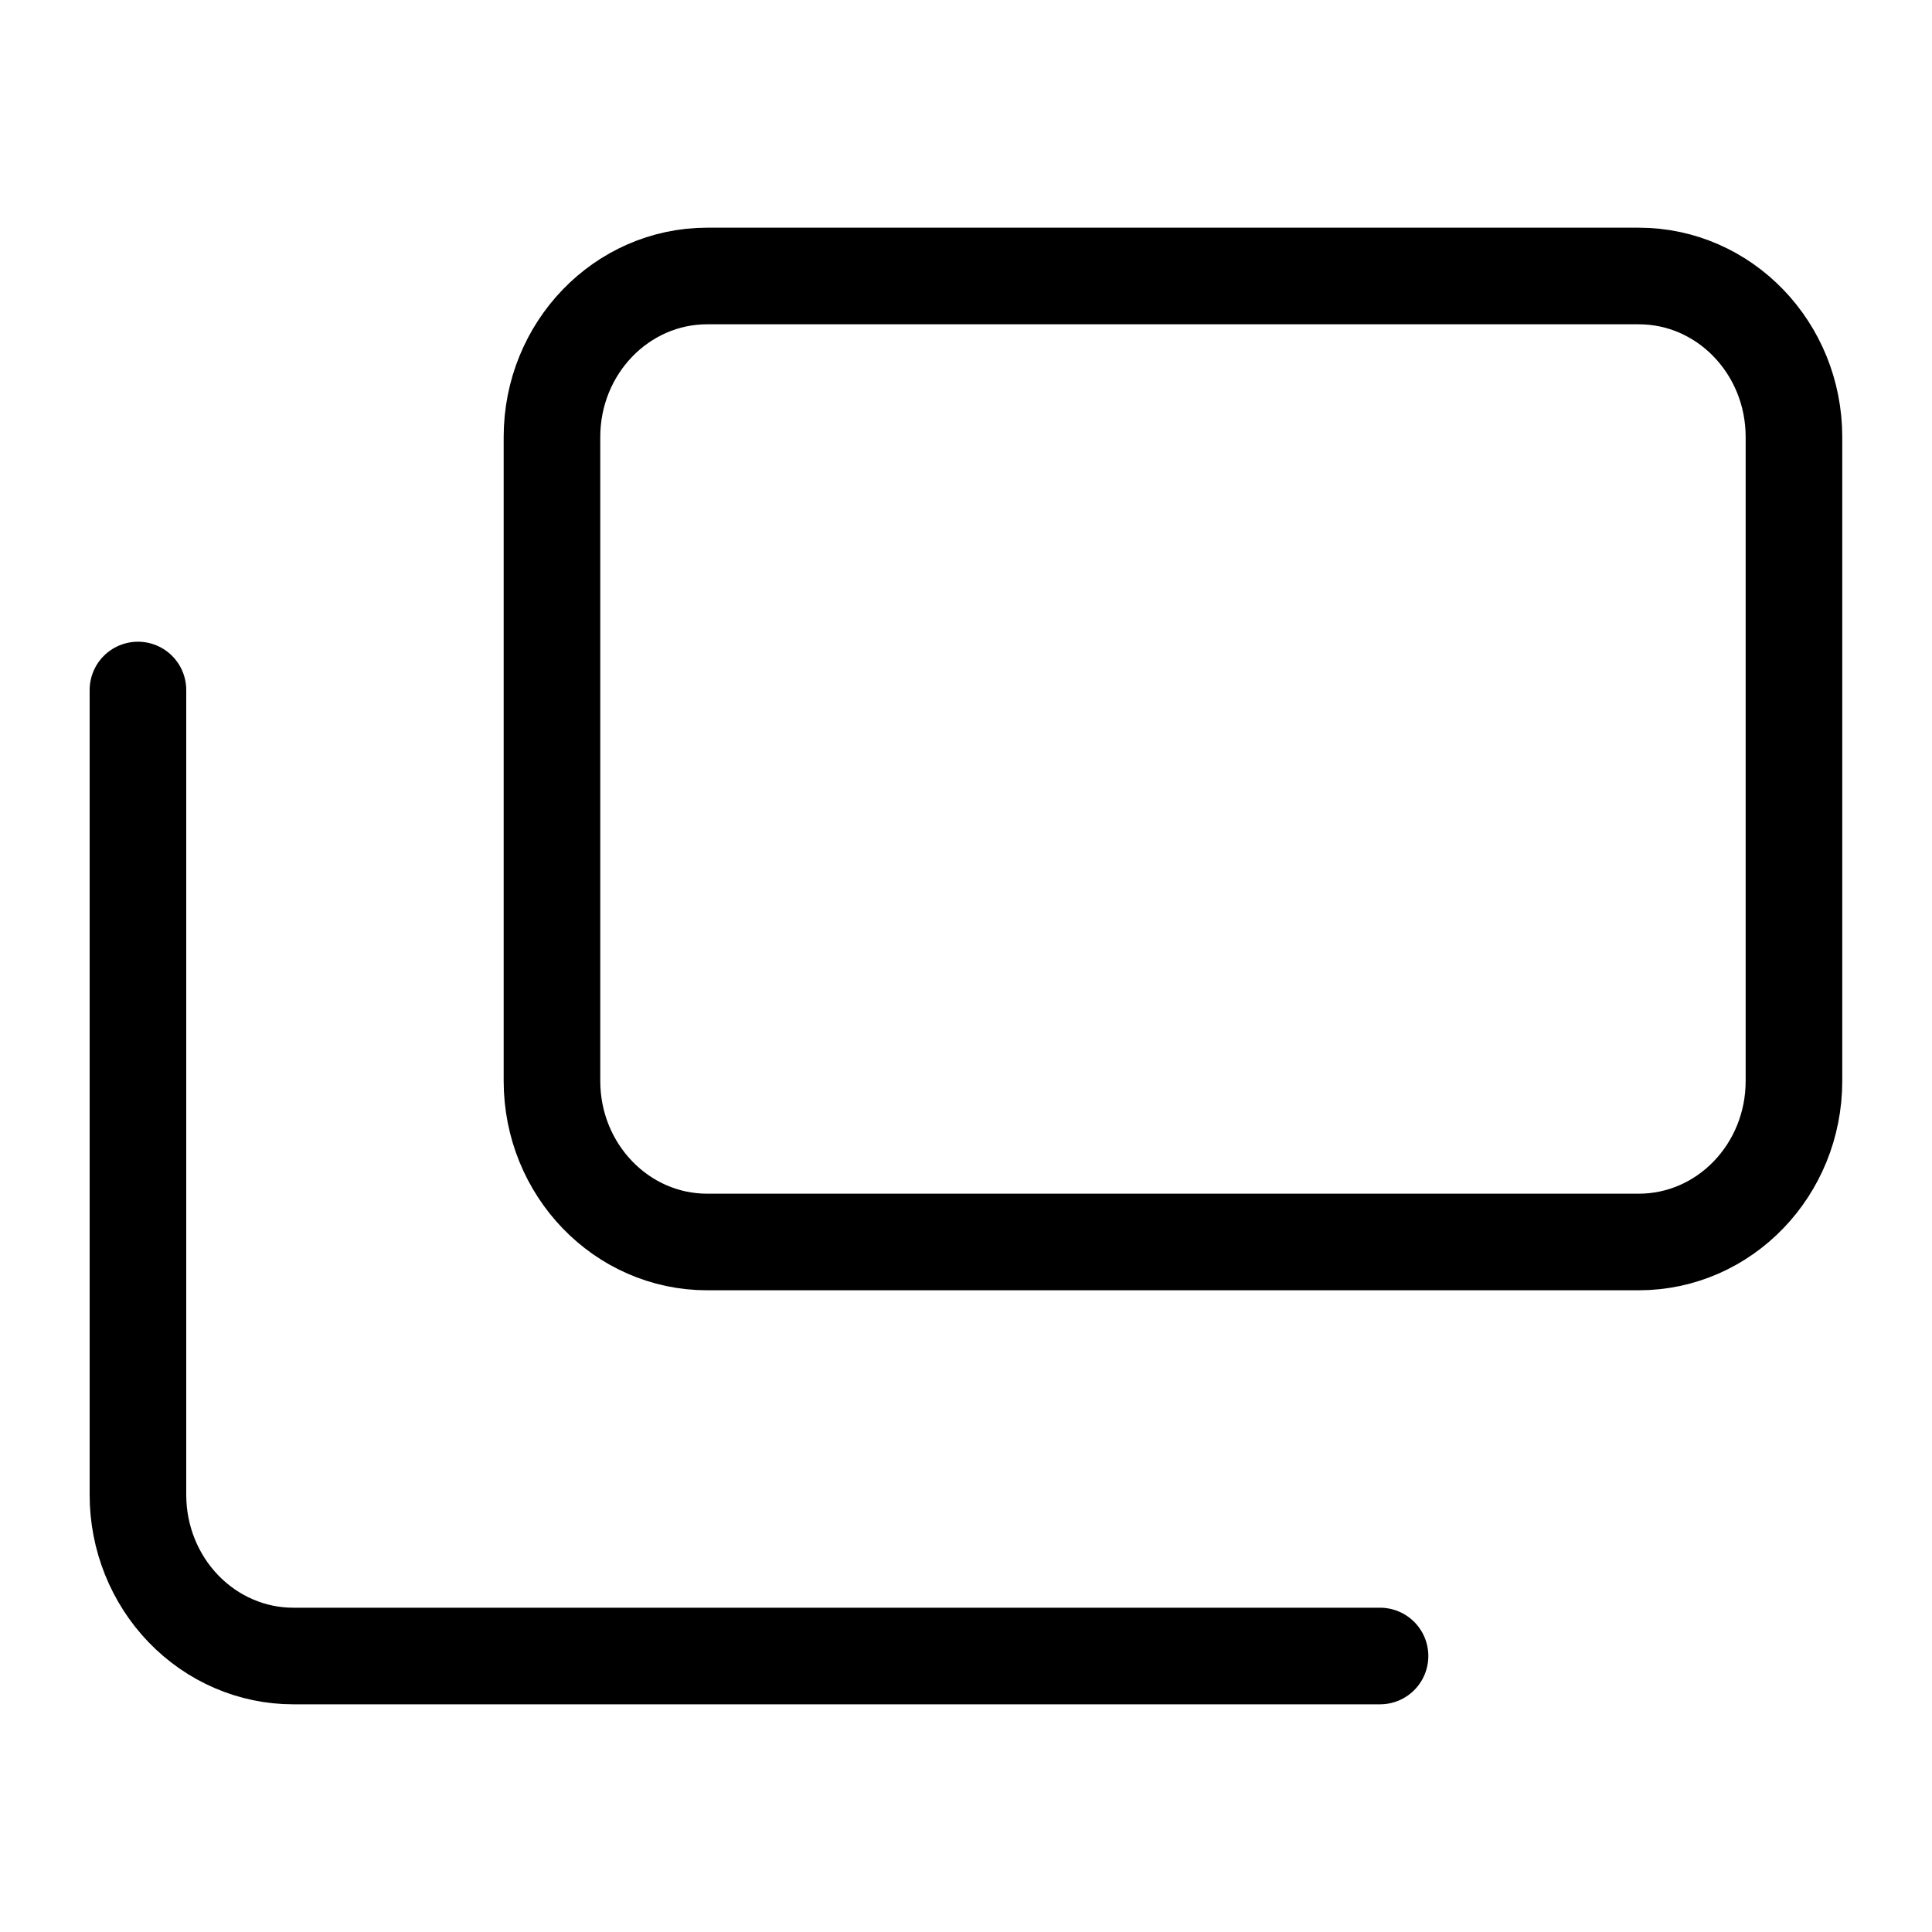
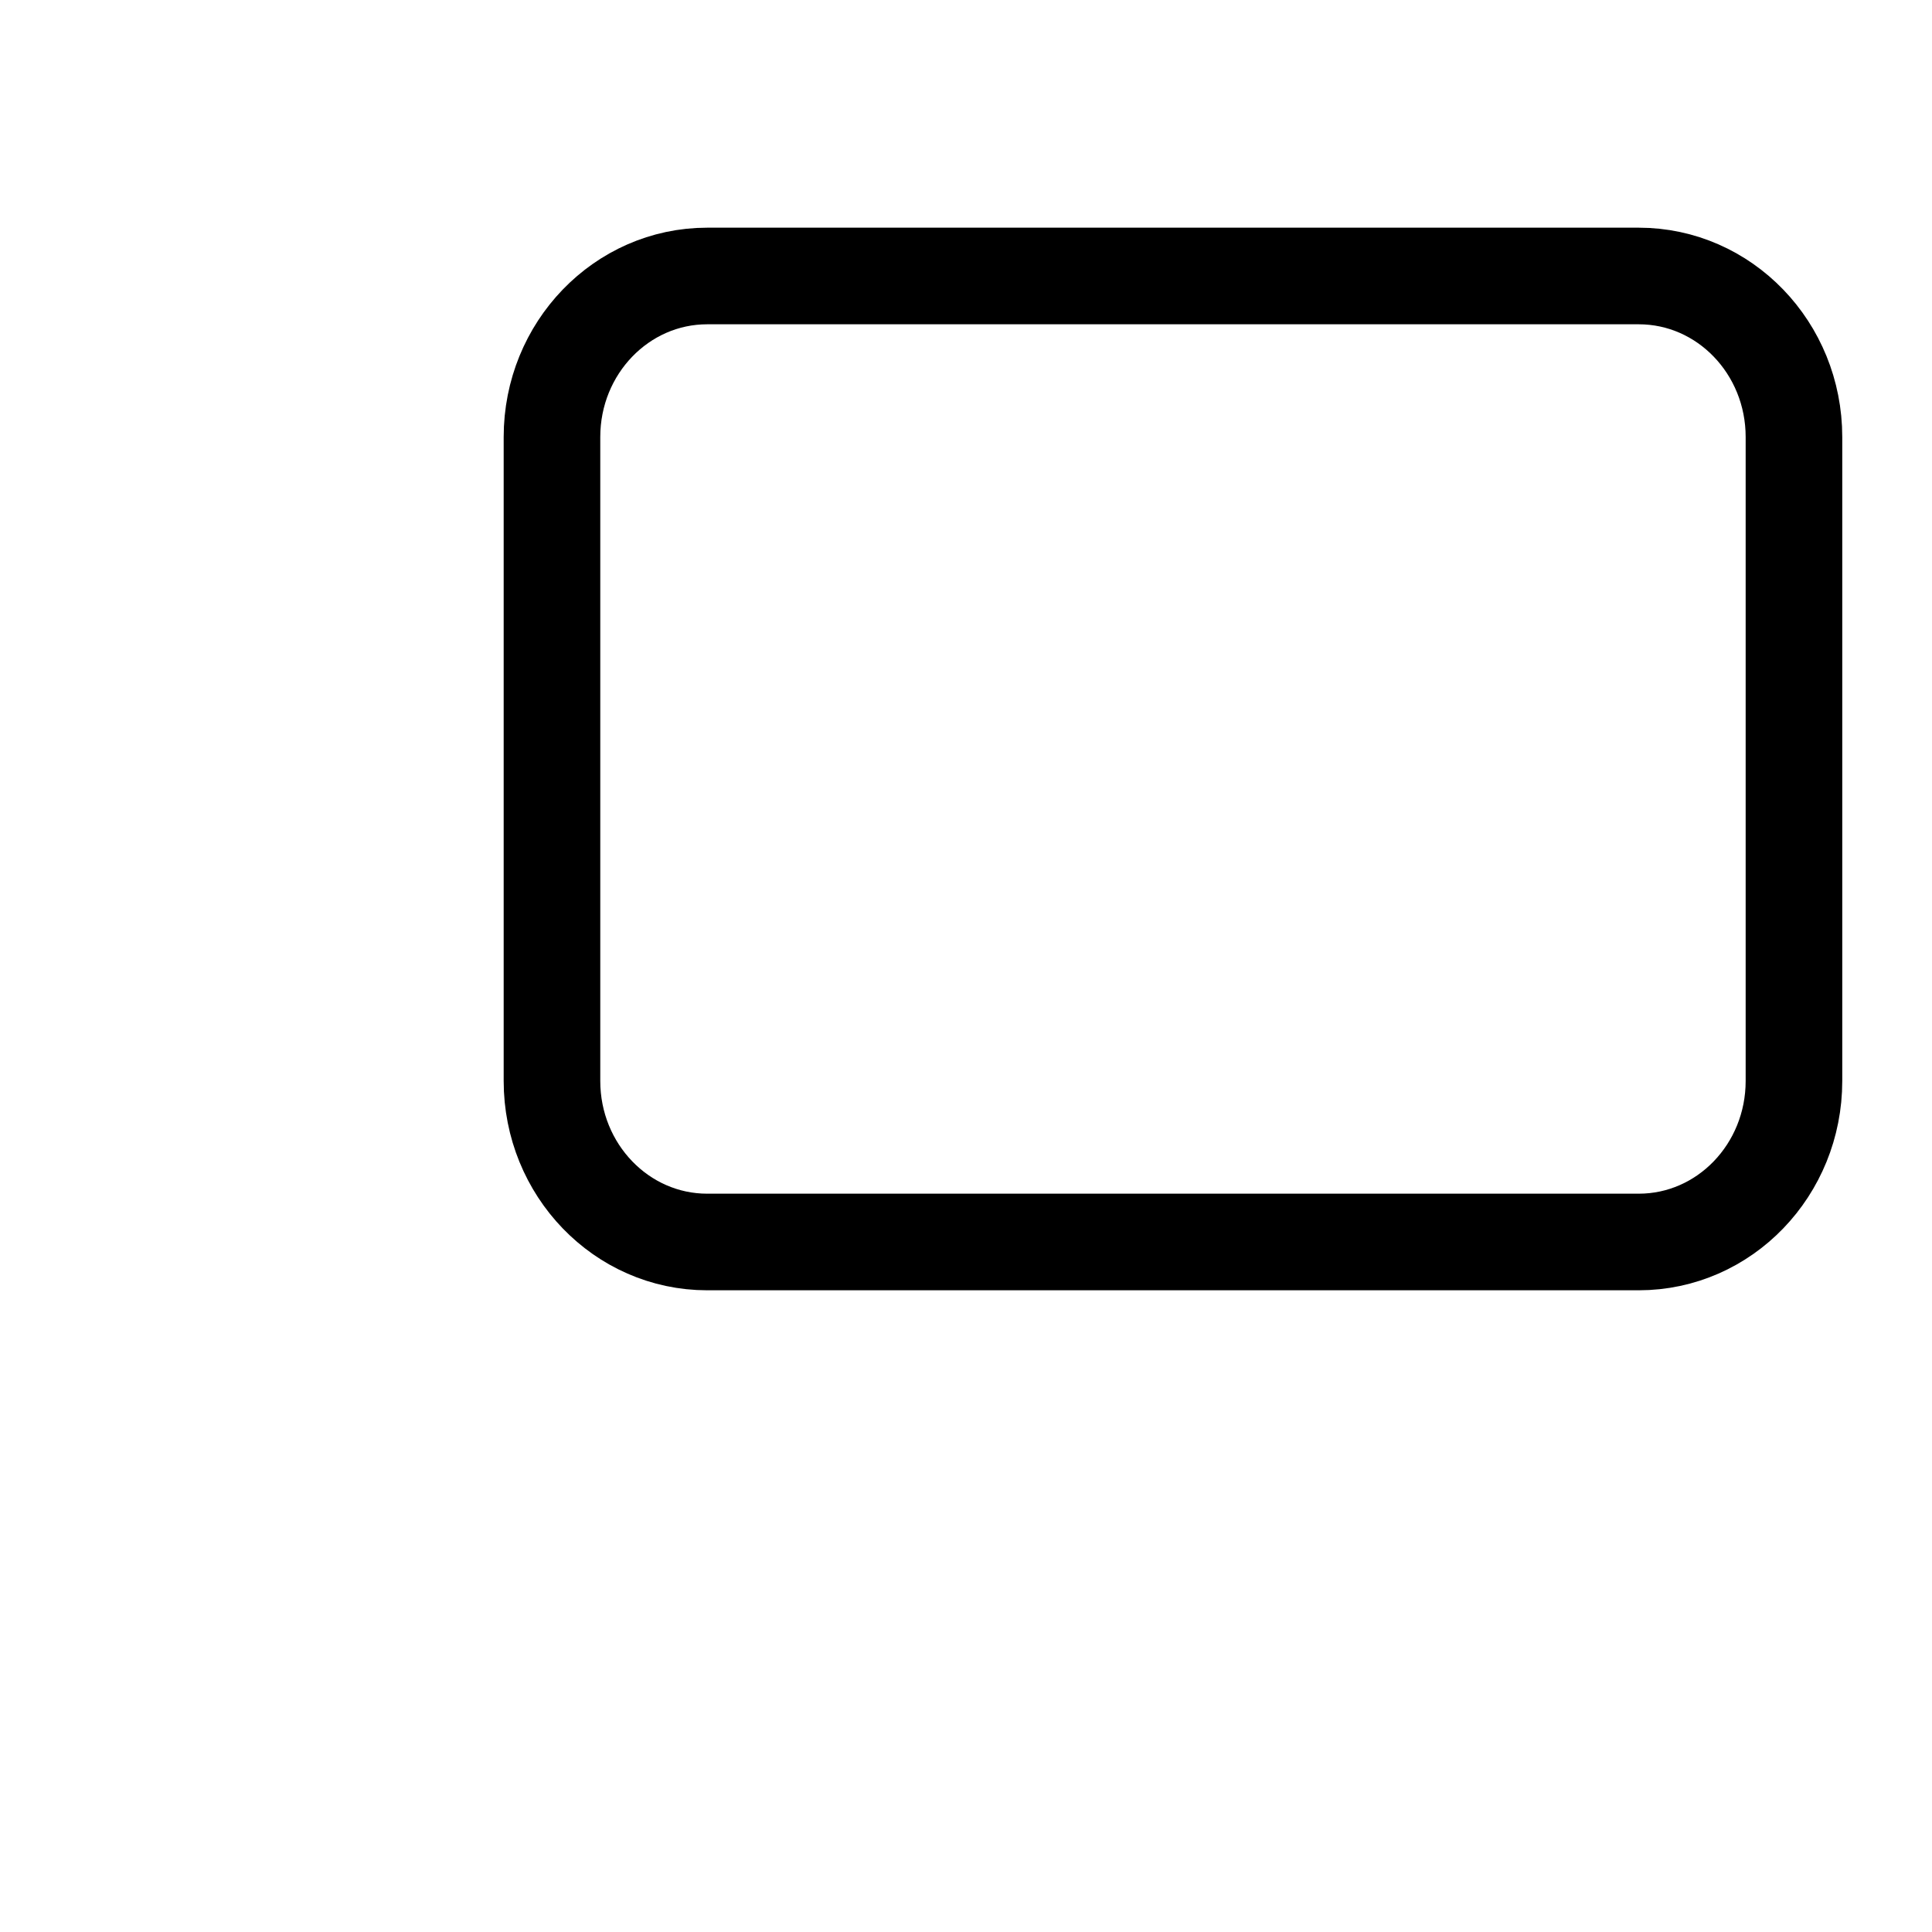
<svg xmlns="http://www.w3.org/2000/svg" width="20" height="20" viewBox="0 0 20 20" fill="none">
  <path d="M16.964 2.857H7.321C6.434 2.857 5.714 3.603 5.714 4.524V11.19C5.714 12.111 6.434 12.857 7.321 12.857H16.964C17.852 12.857 18.571 12.111 18.571 11.19V4.524C18.571 3.603 17.852 2.857 16.964 2.857Z" stroke="black" stroke-linecap="round" stroke-linejoin="round" />
-   <path d="M14.286 17.143H3.036C2.609 17.143 2.201 16.967 1.899 16.654C1.598 16.342 1.428 15.918 1.428 15.476V7.143" stroke="black" stroke-linecap="round" stroke-linejoin="round" />
</svg>